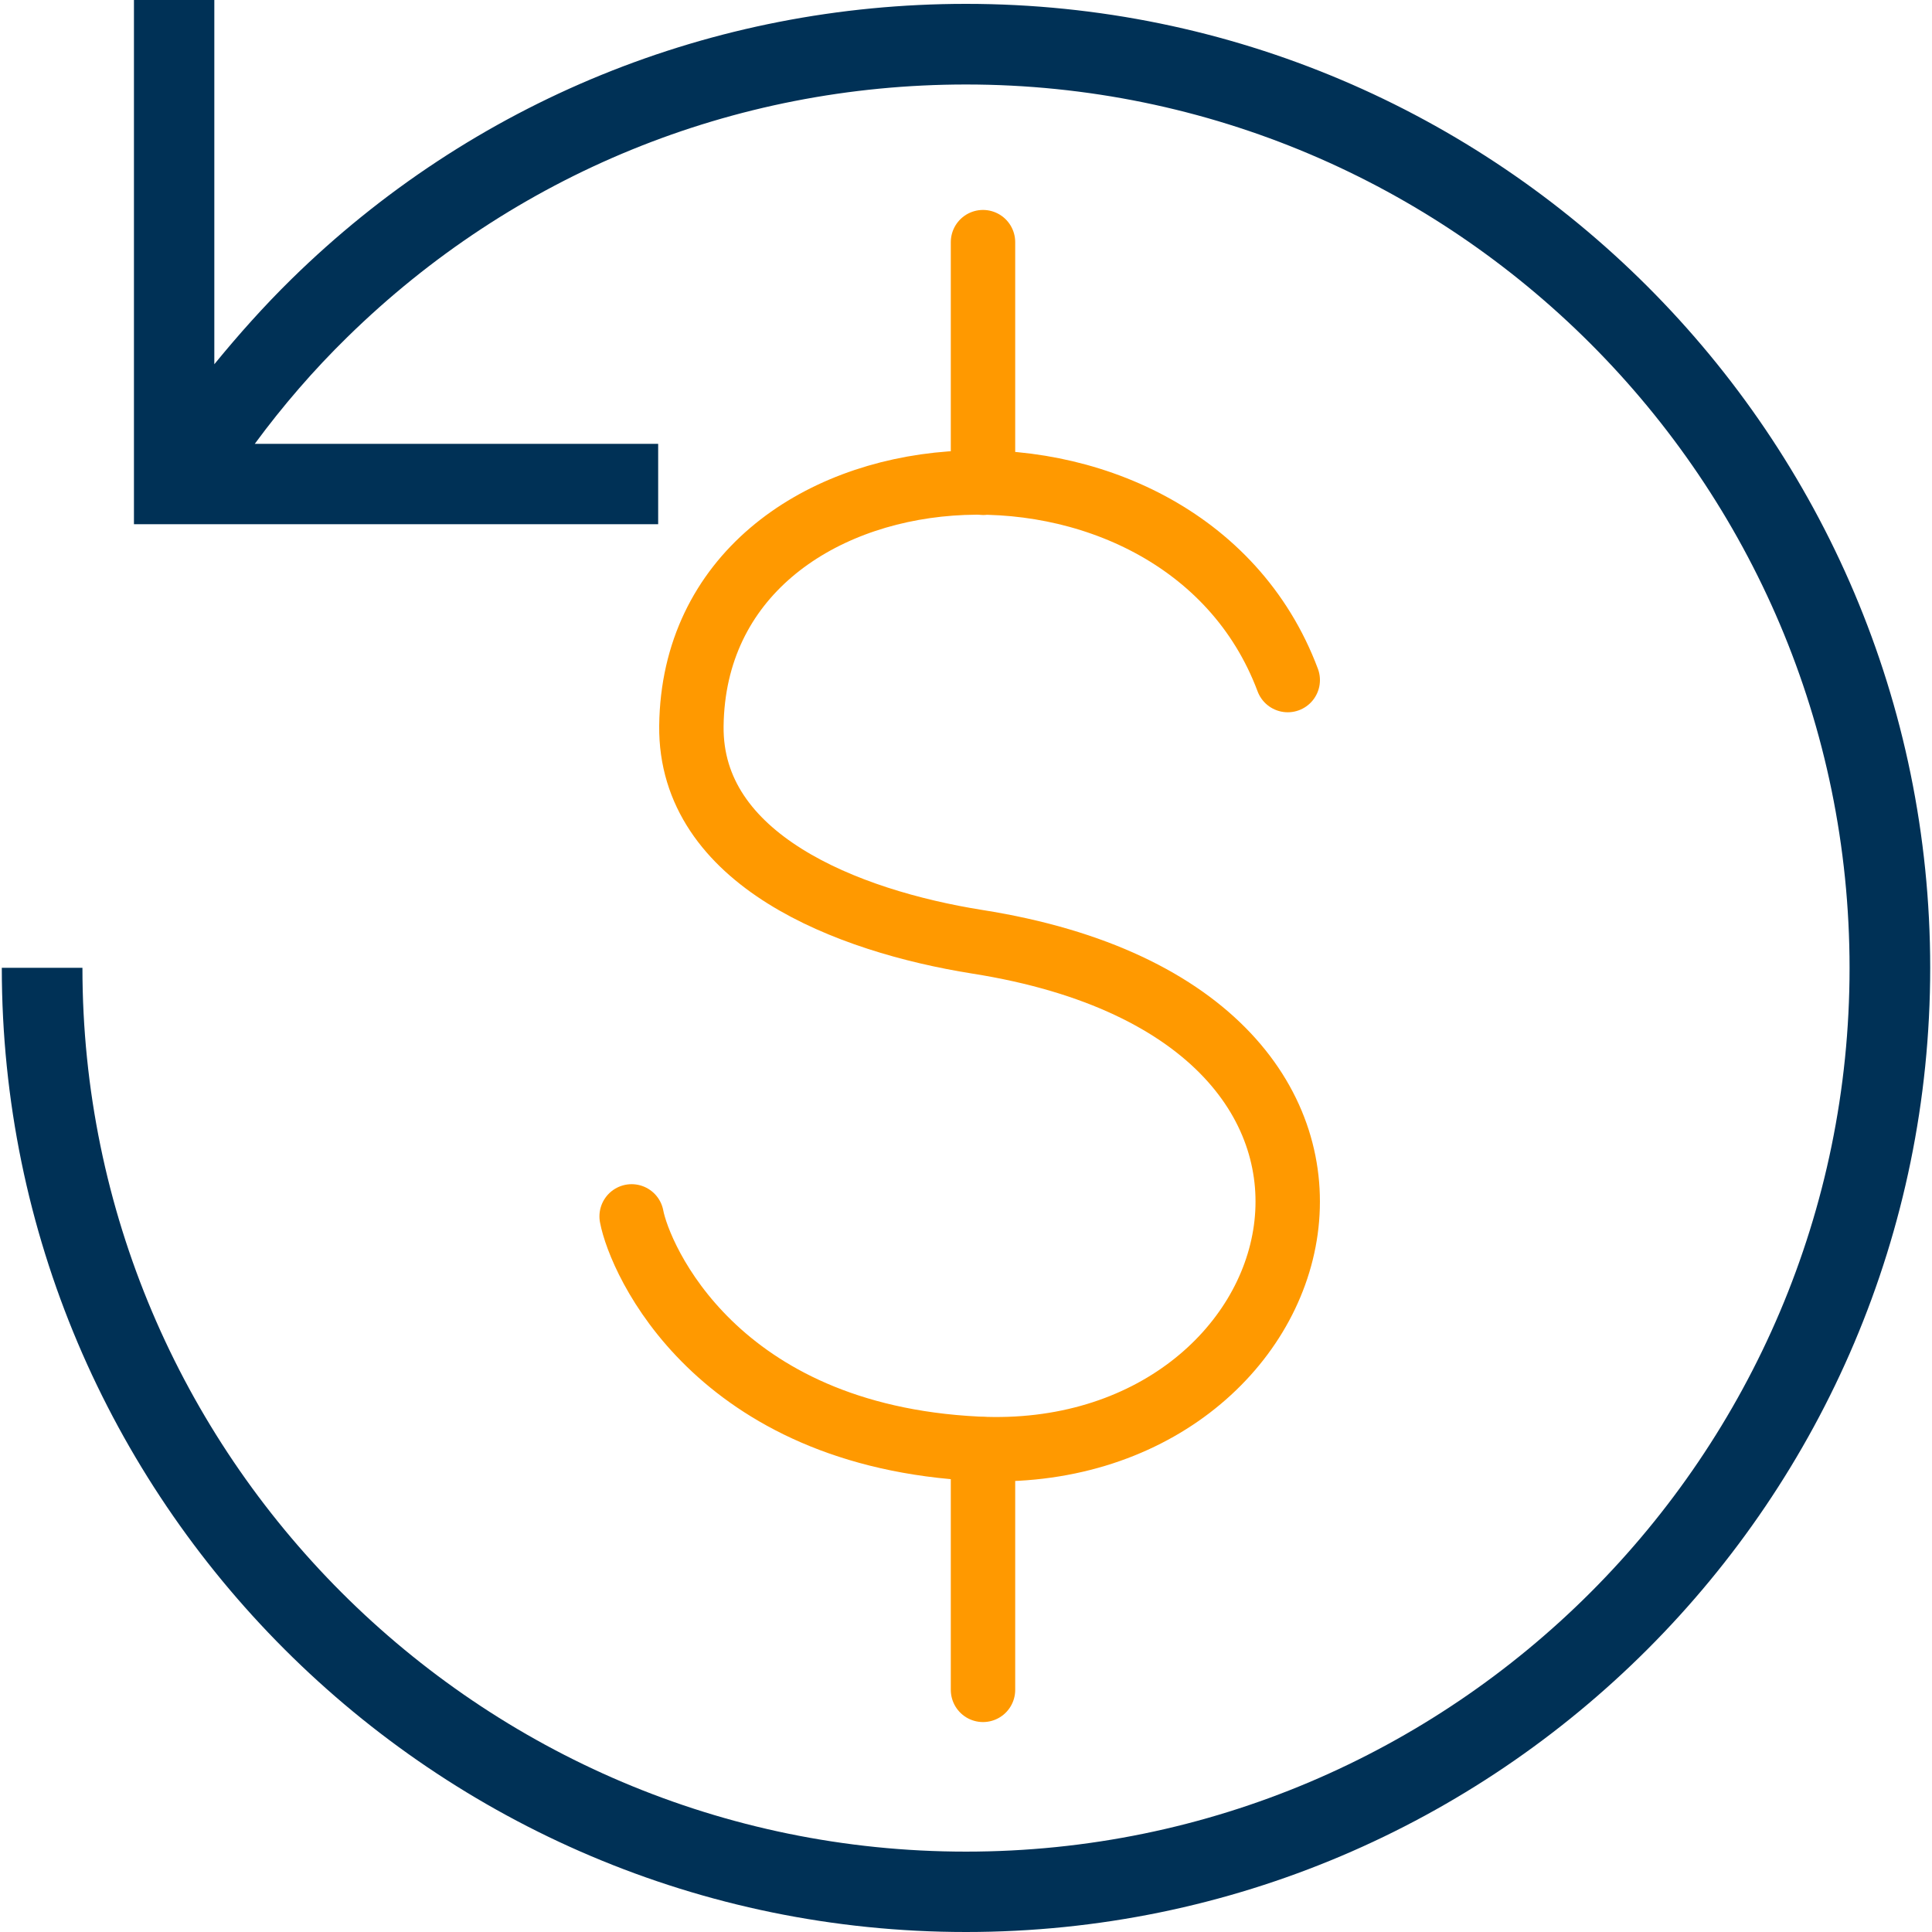
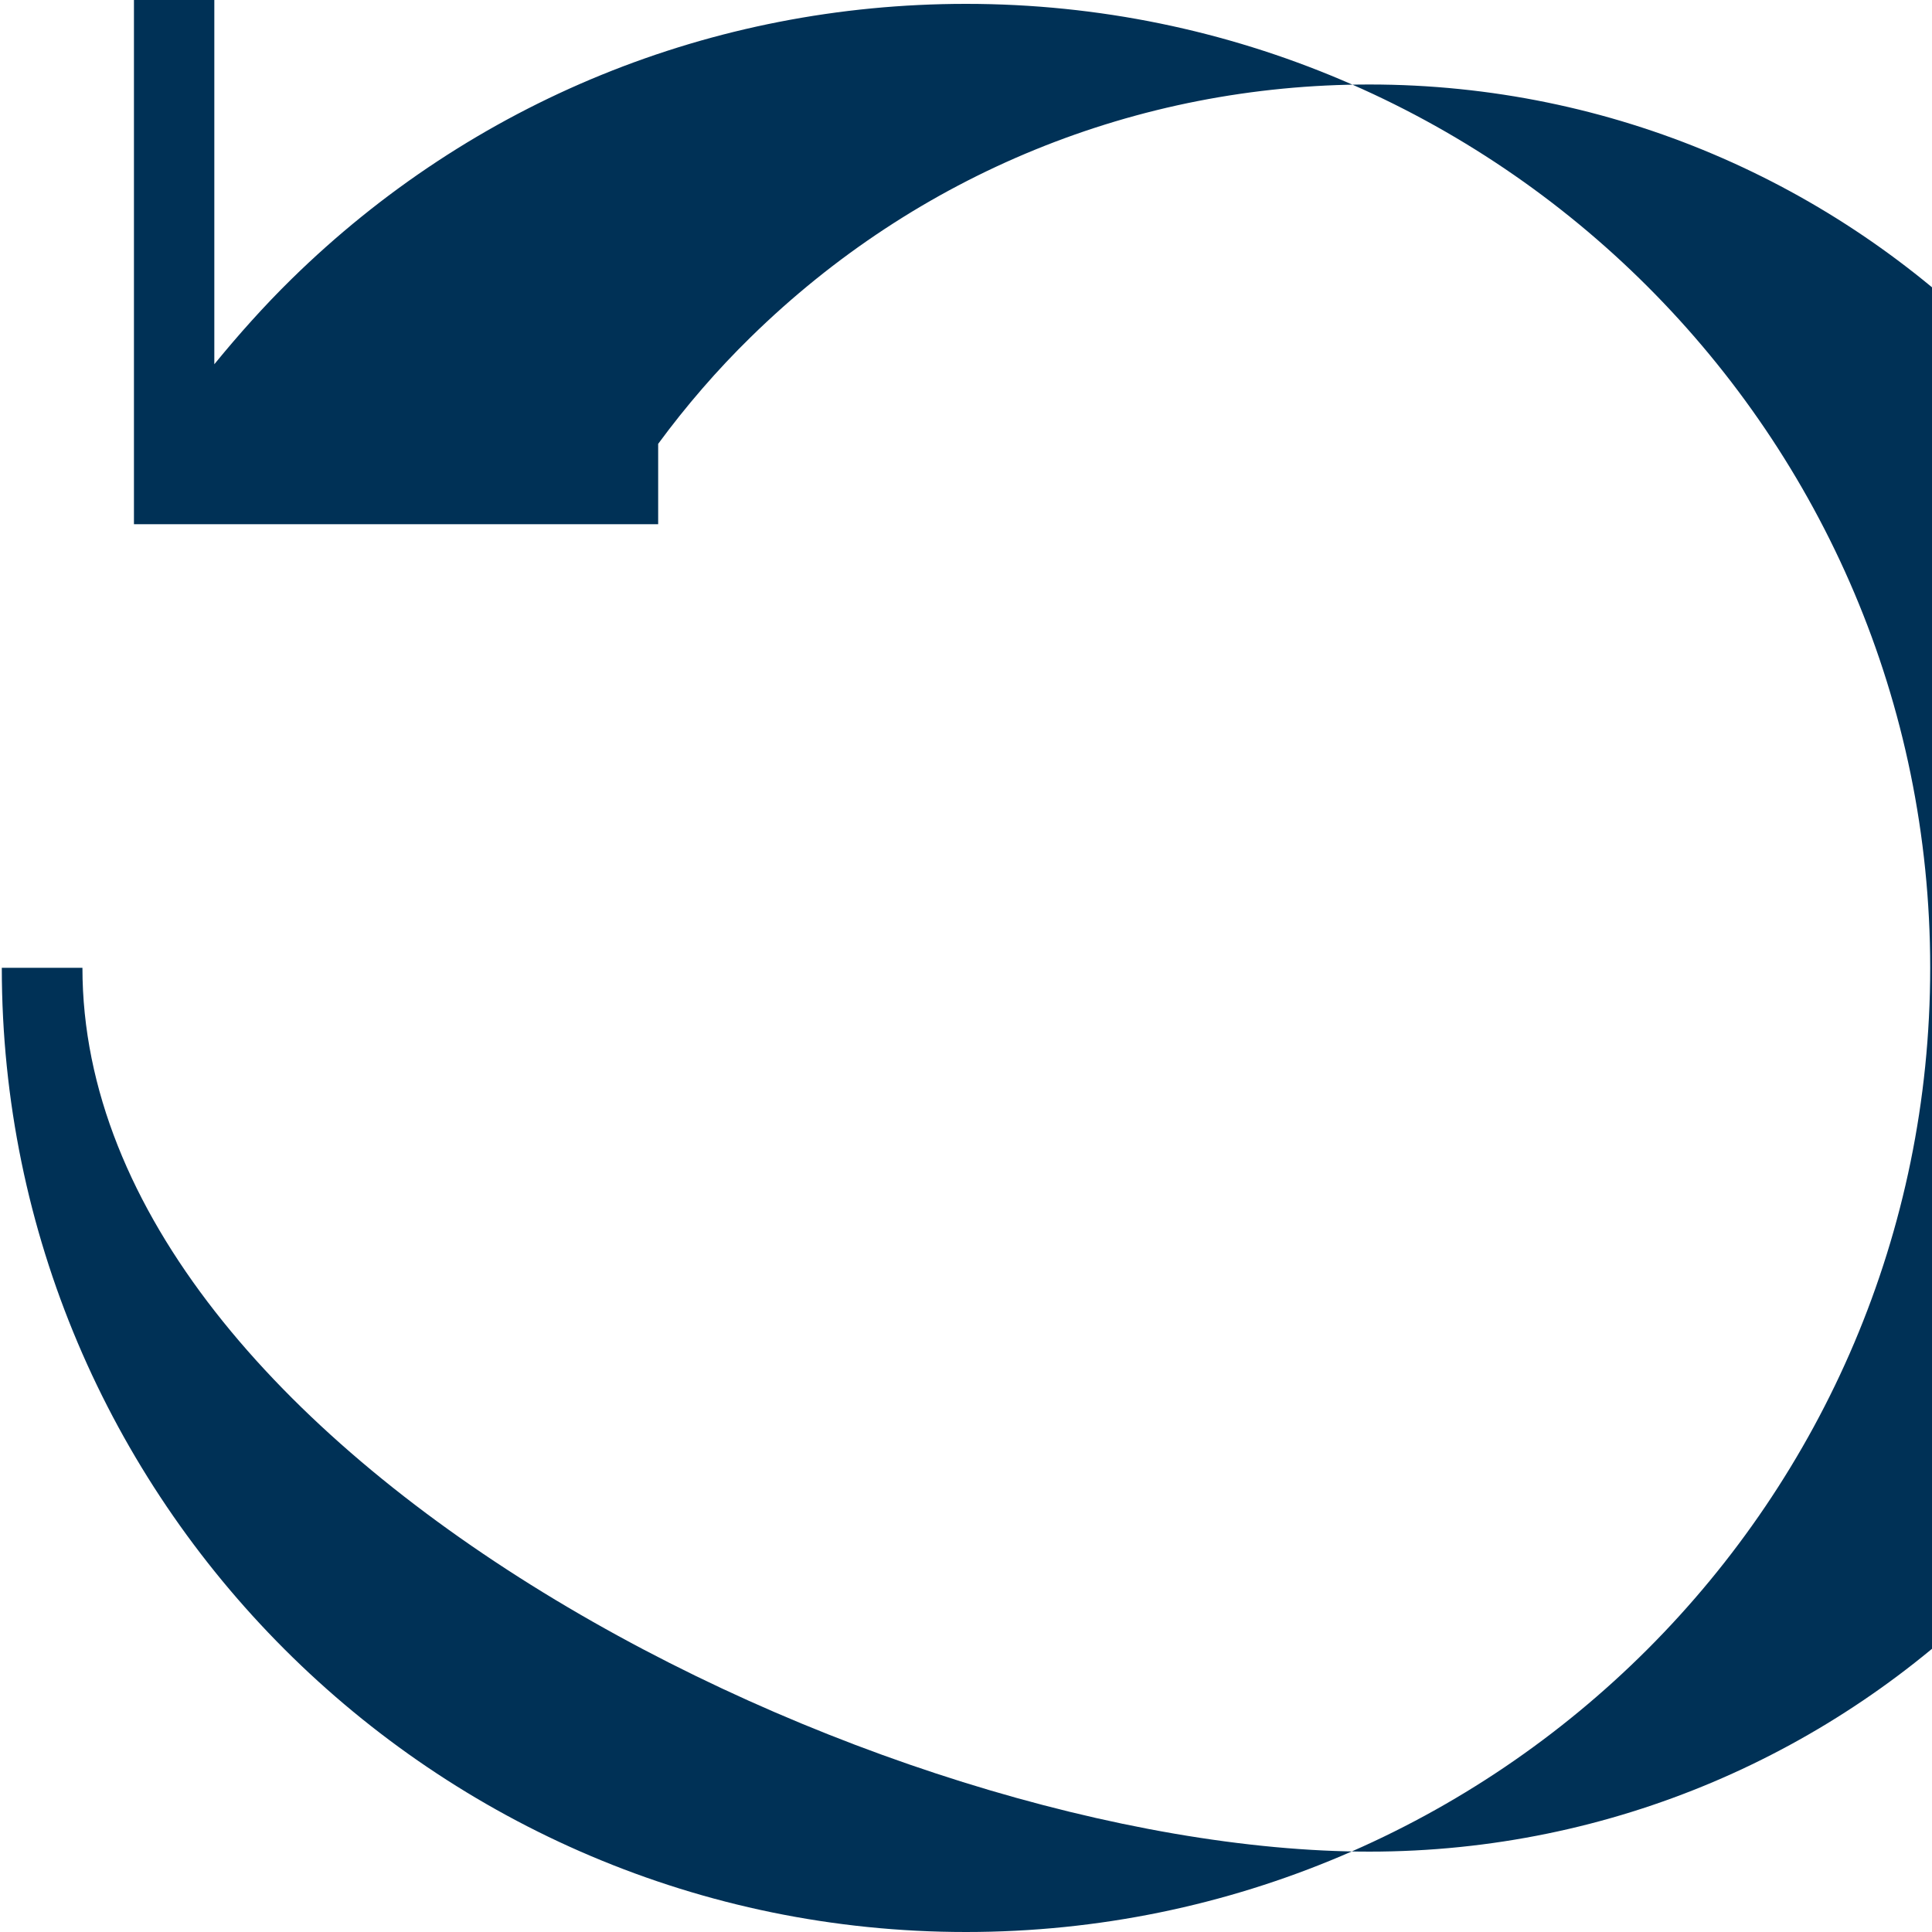
<svg xmlns="http://www.w3.org/2000/svg" id="Ebene_2" data-name="Ebene 2" width="75" height="75" viewBox="0 0 75 75">
  <defs>
    <style>
      .cls-1 {
        fill: none;
        stroke: #f90;
        stroke-linecap: round;
        stroke-linejoin: round;
        stroke-width: 2.5px;
      }

      .cls-2 {
        fill: #003156;
      }
    </style>
  </defs>
-   <path class="cls-2" d="M37.5.15C27.65.15,18.34,3.94,11.31,10.84c-1.06,1.04-2.05,2.15-2.99,3.3V0h-3.12v20.35h20.35v-3.12h-15.66c1.09-1.48,2.29-2.87,3.6-4.15,6.45-6.32,14.97-9.8,24.01-9.8,18.91,0,34.3,15.39,34.3,34.3s-15.39,34.3-34.3,34.3S3.2,56.49,3.2,37.57H.07c0,20.64,16.79,37.43,37.43,37.43s37.43-16.79,37.43-37.43S58.14.15,37.5.15Z" />
+   <path class="cls-2" d="M37.5.15C27.65.15,18.34,3.94,11.31,10.84c-1.06,1.04-2.05,2.15-2.99,3.3V0h-3.12v20.35h20.35v-3.12c1.09-1.48,2.29-2.87,3.6-4.15,6.45-6.32,14.97-9.8,24.01-9.8,18.91,0,34.3,15.39,34.3,34.3s-15.39,34.3-34.3,34.3S3.2,56.49,3.2,37.57H.07c0,20.64,16.79,37.43,37.43,37.43s37.43-16.79,37.43-37.43S58.14.15,37.5.15Z" />
  <g>
-     <path class="cls-1" d="M49.99,26.4c-4.17-11.13-23.01-9.81-23.15,1.78-.06,5.19,6.02,7.57,11.1,8.38,18.52,2.92,13.41,20.34,0,19.68-10.17-.5-13.11-7.38-13.42-9.02" />
-     <line class="cls-1" x1="38.16" y1="9.4" x2="38.16" y2="18.74" />
-     <line class="cls-1" x1="38.16" y1="56.26" x2="38.16" y2="65.6" />
-   </g>
+     </g>
</svg>